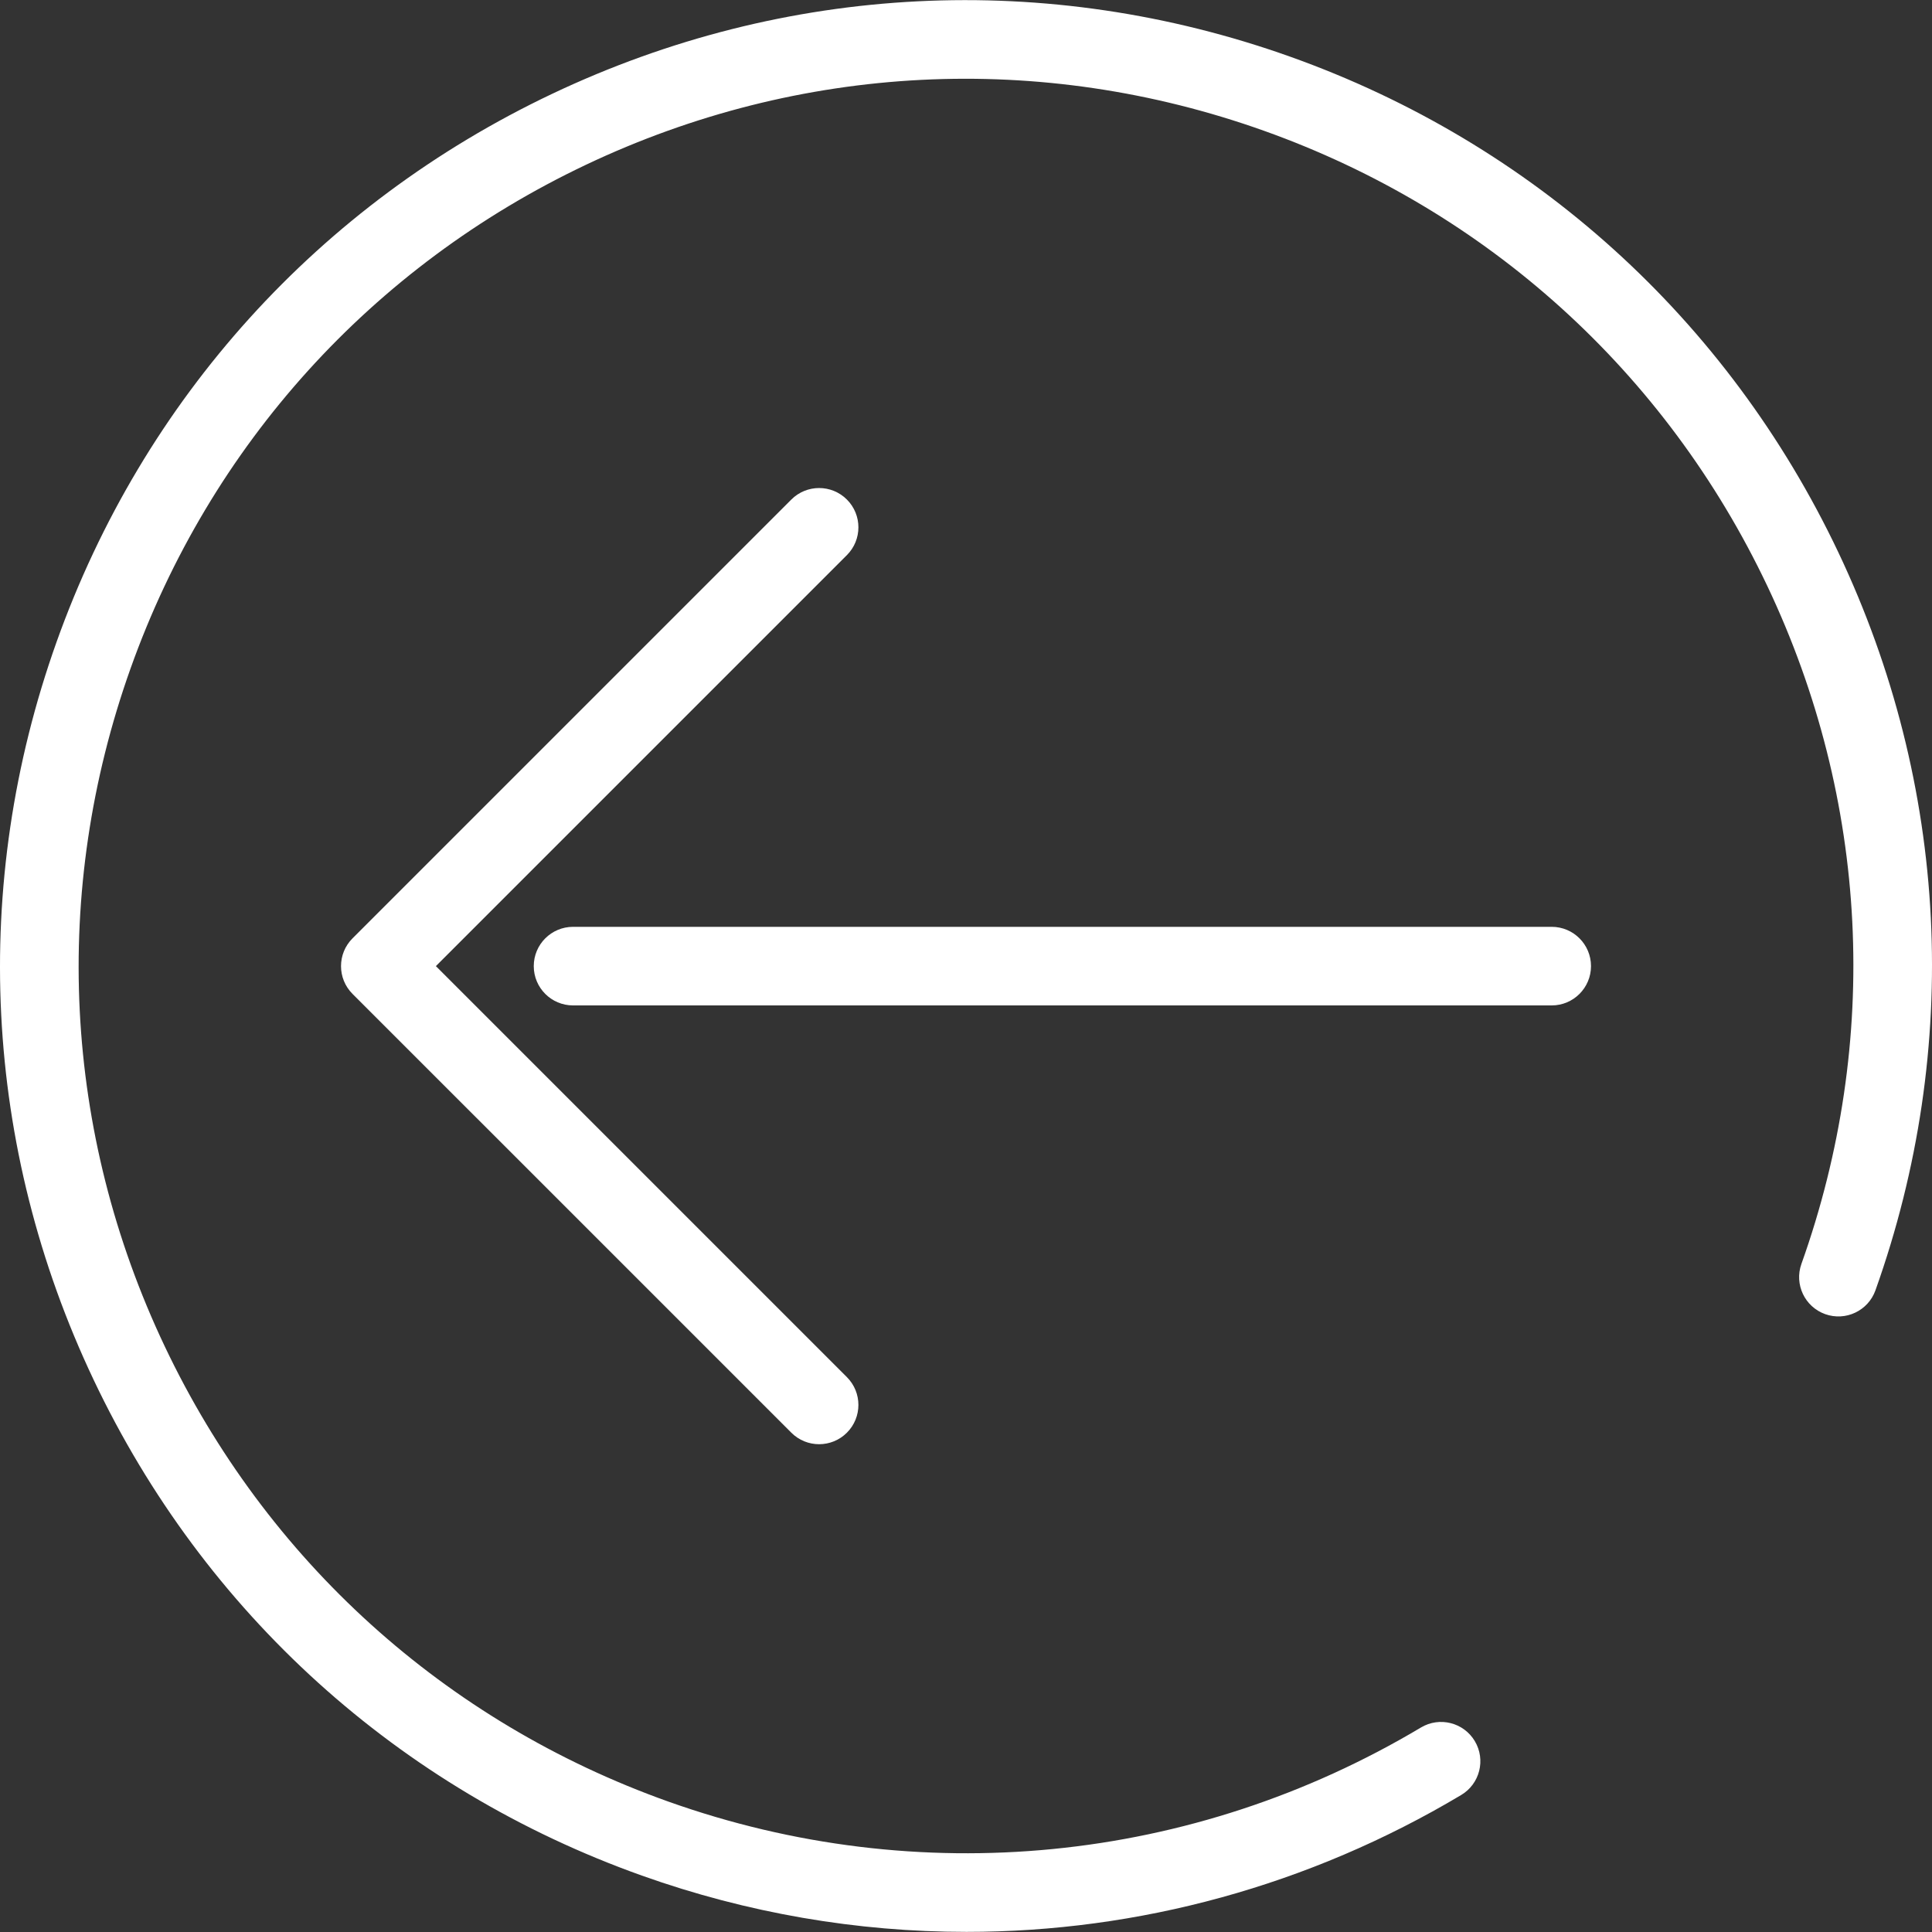
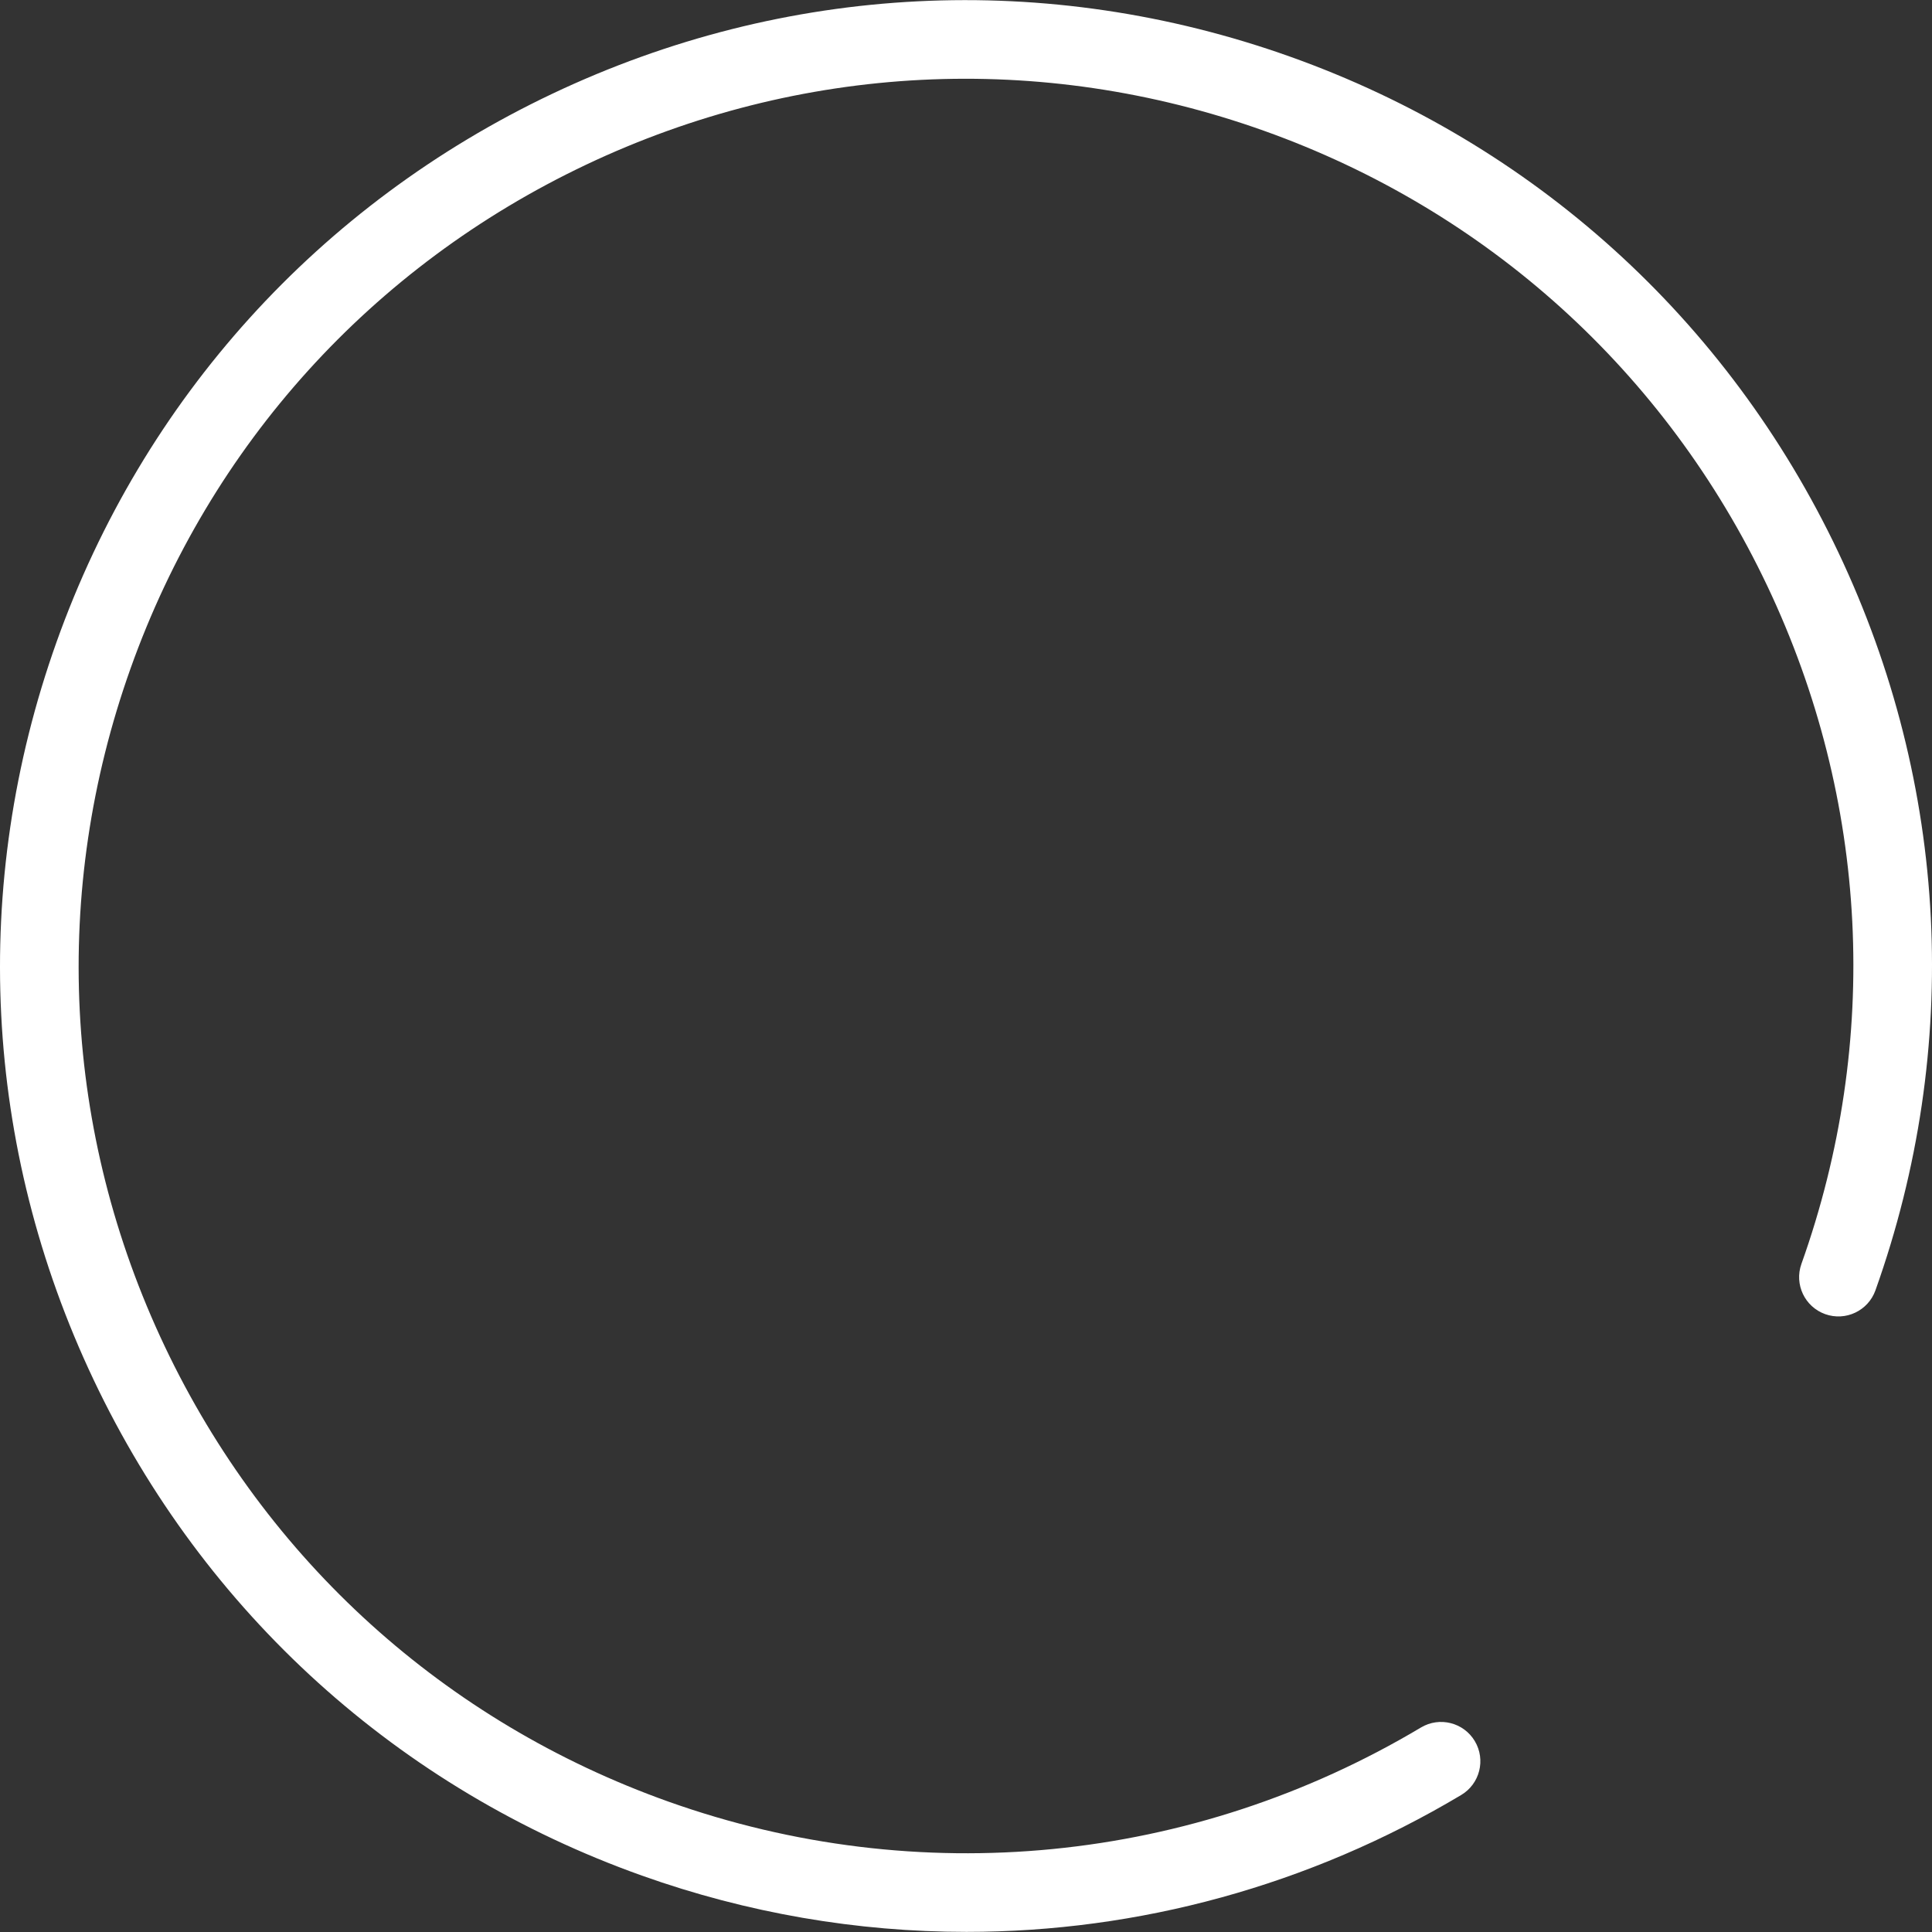
<svg xmlns="http://www.w3.org/2000/svg" version="1.1" id="Capa_1" x="0px" y="0px" width="512px" height="512px" viewBox="0 0 512 512" enable-background="new 0 0 512 512" xml:space="preserve">
  <rect x="0" y="0" width="512" height="512" fill="#333333" stroke="none" />
  <g>
    <path fill="#FFFFFF" d="M24.83,365.701c29.294,61.749,80.878,108.394,145.255,131.343c28.017,9.987,57.099,14.925,86.038,14.925   c45.586,0.002,90.832-12.243,131.11-36.277c4.939-2.947,6.554-9.34,3.606-14.279c-2.946-4.939-9.336-6.556-14.278-3.606   c-60.492,36.096-133.201,43.246-199.482,19.619c-59.136-21.081-106.523-63.93-133.433-120.651   c-26.909-56.721-30.118-120.527-9.037-179.663C55.69,117.975,98.538,70.587,155.261,43.678   c56.72-26.907,120.528-30.118,179.663-9.037c59.137,21.081,106.523,63.929,133.433,120.651s30.118,120.528,9.036,179.663   c-1.932,5.419,0.894,11.375,6.313,13.308c5.414,1.929,11.375-0.894,13.307-6.313c22.948-64.378,19.454-133.836-9.838-195.584   C457.881,84.618,406.293,37.974,341.918,15.023c-64.376-22.95-133.837-19.456-195.583,9.839   C84.587,54.156,37.942,105.742,14.992,170.118S-4.464,303.952,24.83,365.701z" />
-     <path fill="#FFFFFF" d="M151.864,266.447h259.353c5.752,0,10.414-4.663,10.414-10.414c0-5.75-4.662-10.414-10.414-10.414H151.864   c-5.75,0-10.413,4.664-10.413,10.414C141.451,261.783,146.114,266.447,151.864,266.447z" />
-     <path fill="#FFFFFF" d="M115.514,256.032L224.436,147.11c4.068-4.066,4.068-10.66,0-14.727c-4.063-4.066-10.66-4.066-14.725,0   L93.425,248.669c-4.068,4.067-4.068,10.661,0,14.727l116.286,116.285c2.032,2.033,4.697,3.05,7.362,3.05   c2.664,0,5.33-1.017,7.362-3.05c4.068-4.066,4.068-10.66,0-14.727L115.514,256.032z" />
  </g>
</svg>